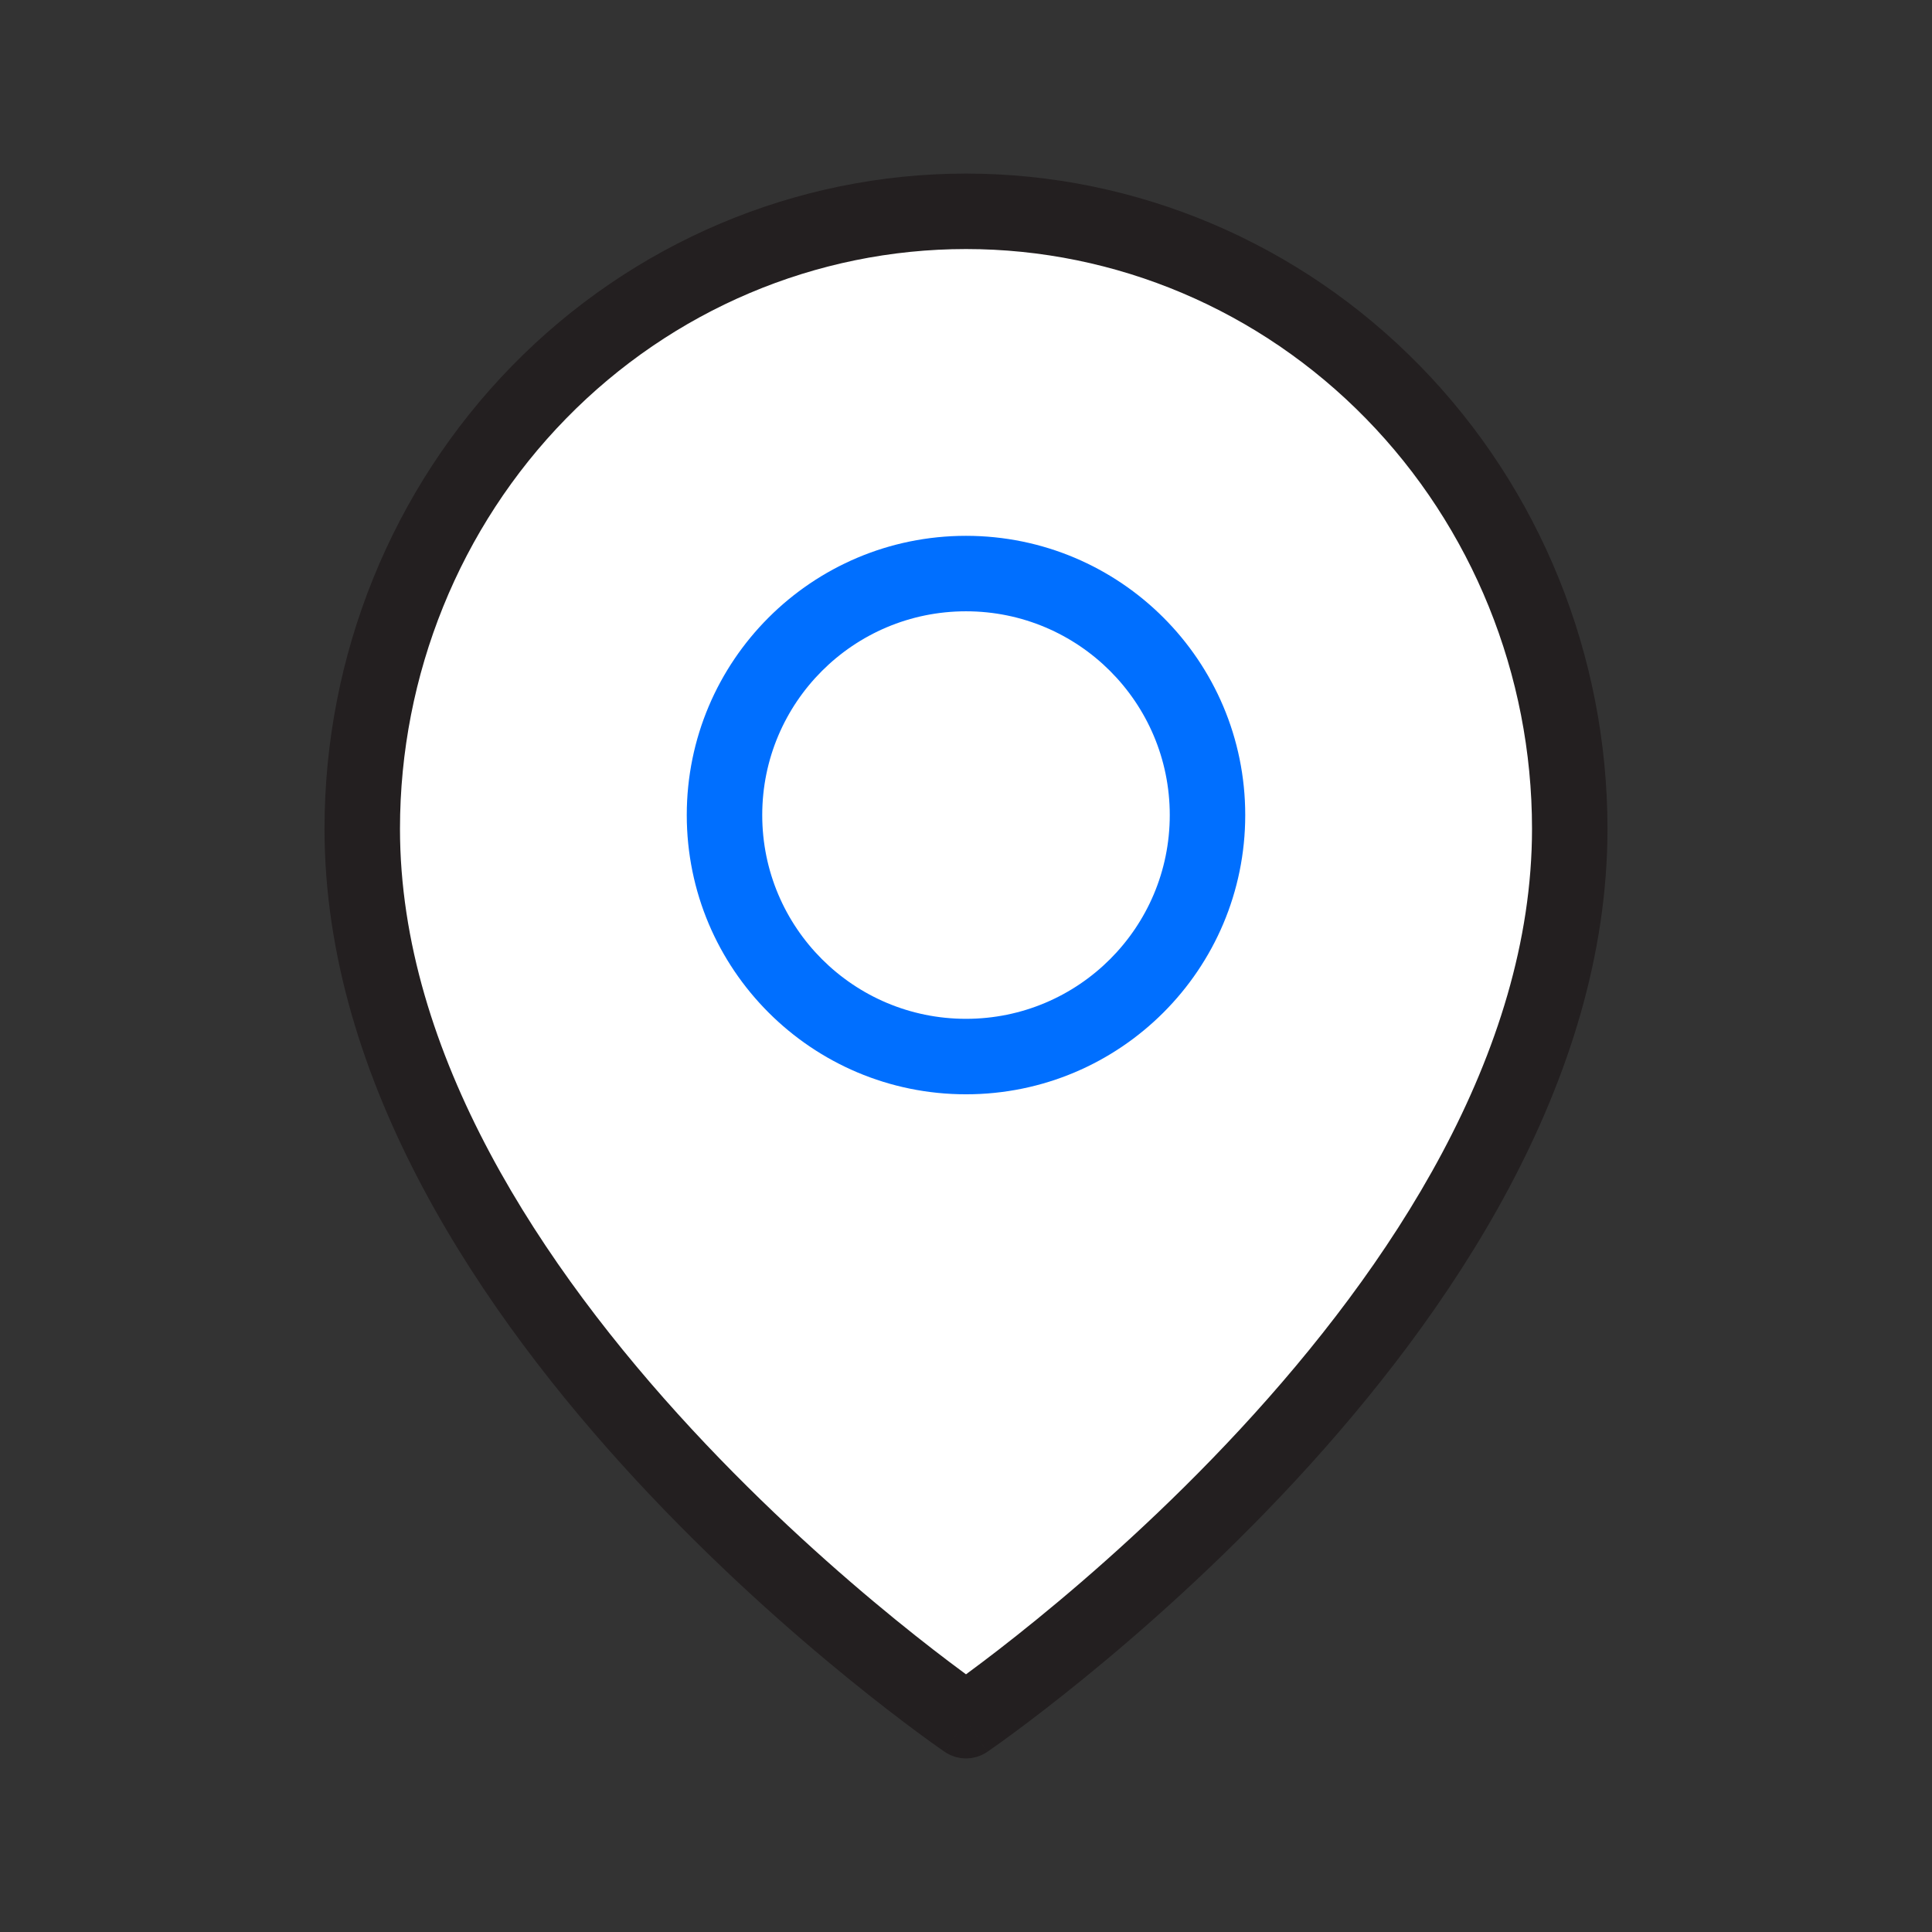
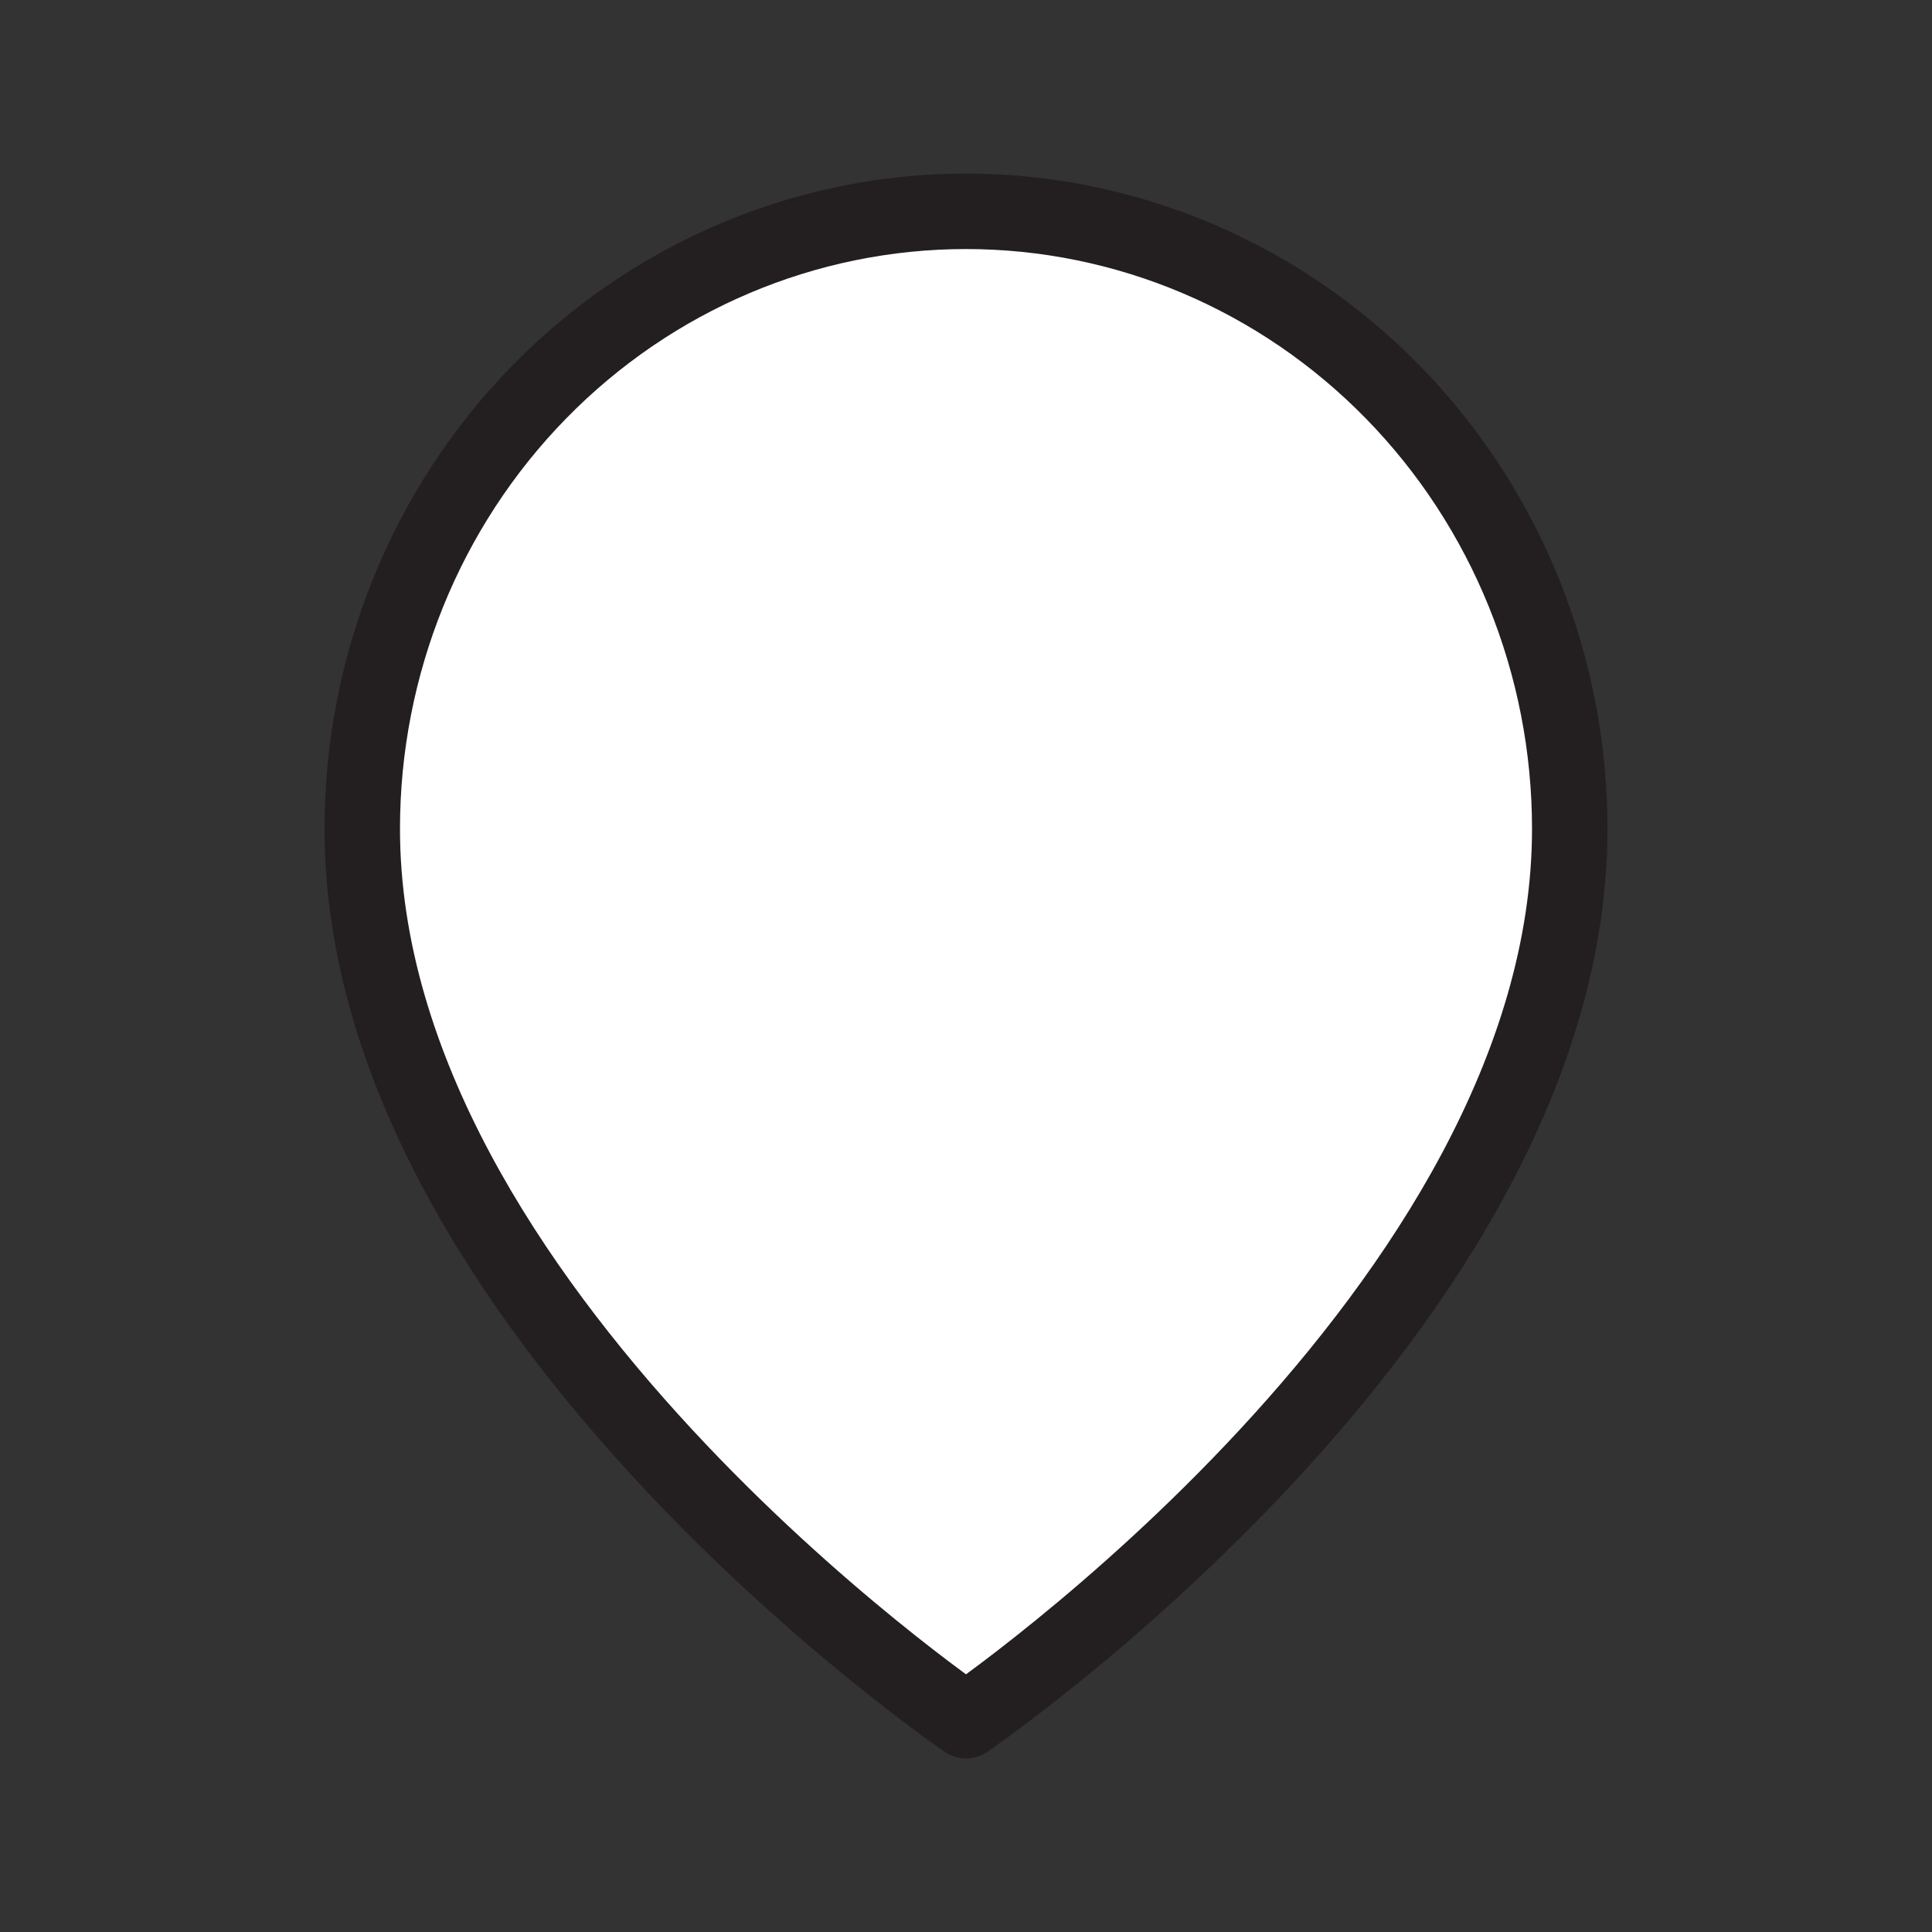
<svg xmlns="http://www.w3.org/2000/svg" width="64" height="64" viewBox="0 0 64 64" fill="none">
  <rect x="0" y="0" width="64" height="64" fill="#333333" stroke="none" />
  <path d="M52 27.454C52 43.364 32 57 32 57C32 57 12 43.364 12 27.454C12 22.03 14.107 16.827 17.858 12.991C21.609 9.155 26.696 7 32 7C37.304 7 42.391 9.155 46.142 12.991C49.893 16.827 52 22.03 52 27.454Z" fill="white" />
  <path fill-rule="evenodd" clip-rule="evenodd" d="M32 8.25C27.036 8.25 22.27 10.266 18.752 13.865C15.232 17.464 13.25 22.352 13.25 27.454C13.25 34.917 17.969 42.002 22.917 47.344C25.367 49.989 27.822 52.151 29.664 53.651C30.585 54.401 31.35 54.984 31.883 55.377C31.924 55.407 31.962 55.436 32 55.464C32.038 55.436 32.077 55.407 32.117 55.377C32.65 54.984 33.415 54.401 34.336 53.651C36.179 52.151 38.633 49.989 41.083 47.344C46.031 42.002 50.75 34.917 50.75 27.454C50.75 22.352 48.768 17.464 45.248 13.865C41.73 10.266 36.964 8.25 32 8.25ZM32 57C31.296 58.033 31.296 58.032 31.295 58.032L31.294 58.031L31.29 58.029L31.277 58.02L31.23 57.987C31.189 57.959 31.129 57.917 31.053 57.863C30.9 57.755 30.678 57.596 30.398 57.389C29.837 56.974 29.04 56.367 28.086 55.59C26.178 54.037 23.633 51.795 21.083 49.043C16.031 43.589 10.75 35.901 10.75 27.454C10.75 21.707 12.982 16.189 16.964 12.117C20.947 8.044 26.355 5.75 32 5.75C37.645 5.75 43.053 8.044 47.036 12.117C51.018 16.189 53.25 21.707 53.25 27.454C53.25 35.901 47.969 43.589 42.917 49.043C40.367 51.795 37.822 54.037 35.914 55.59C34.96 56.367 34.163 56.974 33.602 57.389C33.322 57.596 33.1 57.755 32.947 57.863C32.871 57.917 32.811 57.959 32.77 57.987L32.723 58.02L32.71 58.029L32.706 58.031L32.705 58.032C32.705 58.032 32.704 58.033 32 57ZM32 57L32.704 58.033C32.279 58.322 31.721 58.322 31.296 58.033L32 57Z" fill="#231F20" />
-   <path fill-rule="evenodd" clip-rule="evenodd" d="M32 20.25C28.272 20.25 25.25 23.272 25.25 27C25.25 30.728 28.272 33.75 32 33.75C35.728 33.75 38.75 30.728 38.75 27C38.75 23.272 35.728 20.25 32 20.25ZM22.75 27C22.75 21.891 26.891 17.75 32 17.75C37.109 17.75 41.25 21.891 41.25 27C41.25 32.109 37.109 36.25 32 36.25C26.891 36.25 22.75 32.109 22.75 27Z" fill="#006FFF" />
</svg>